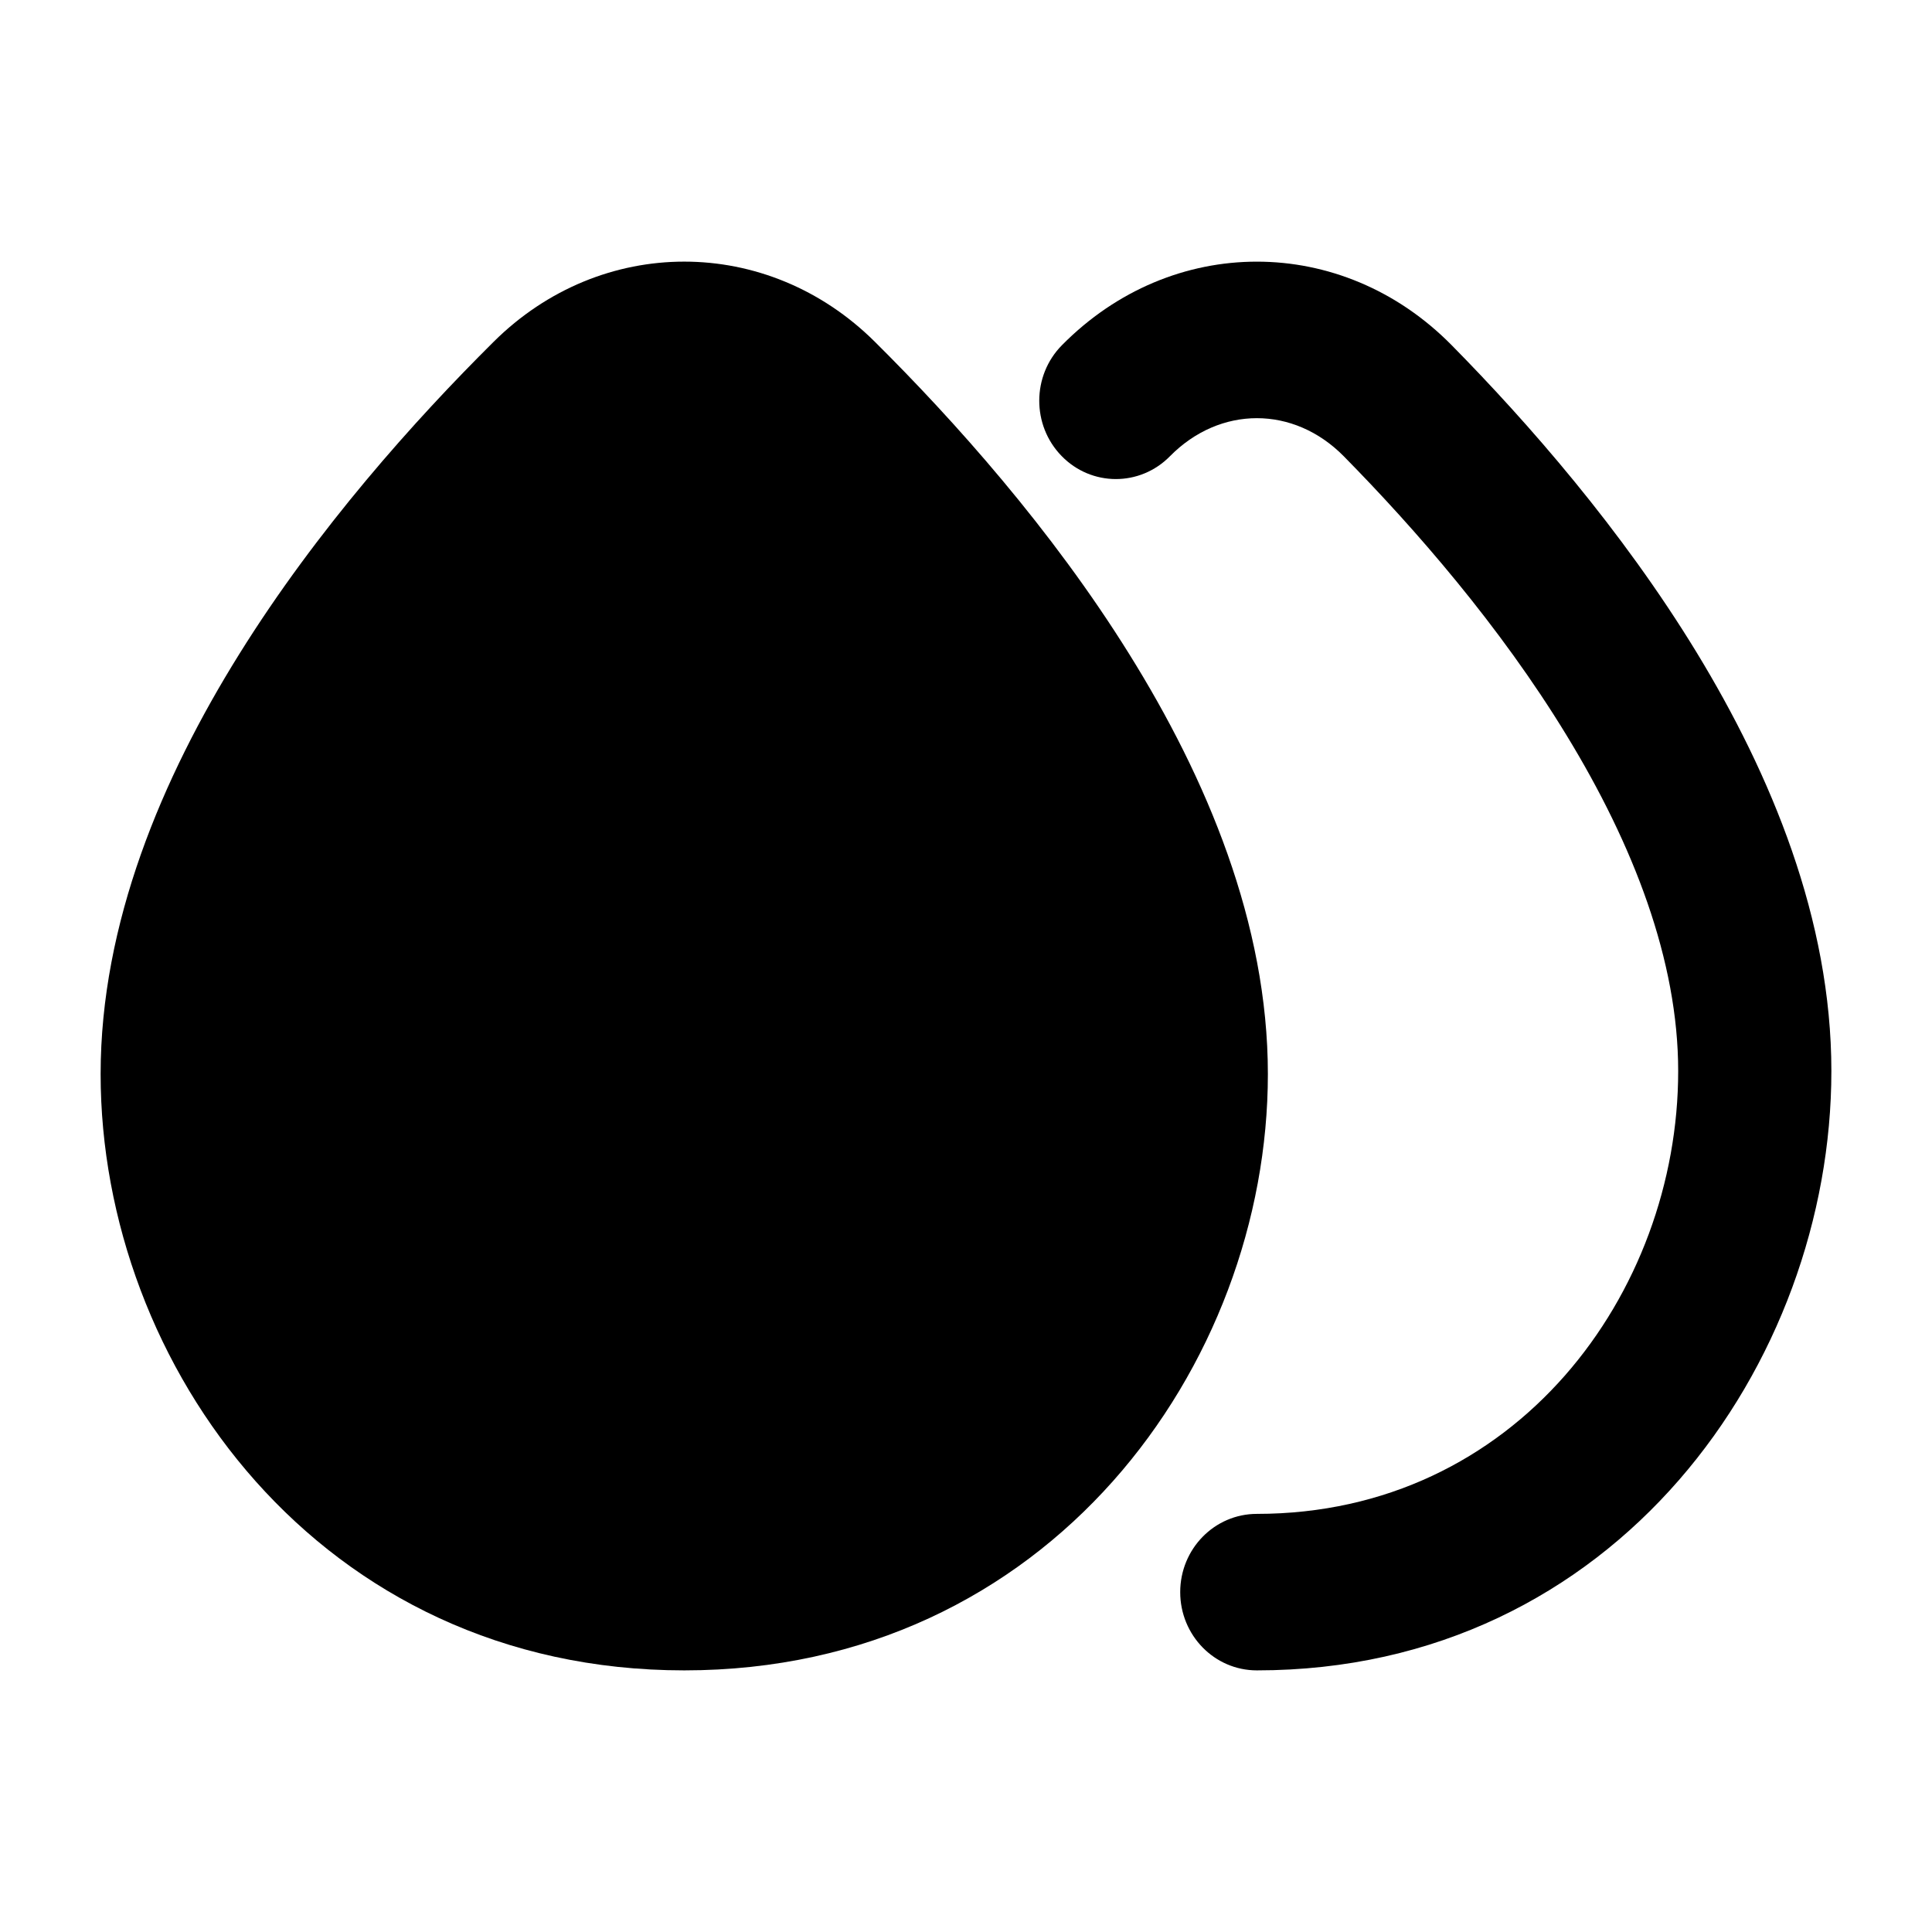
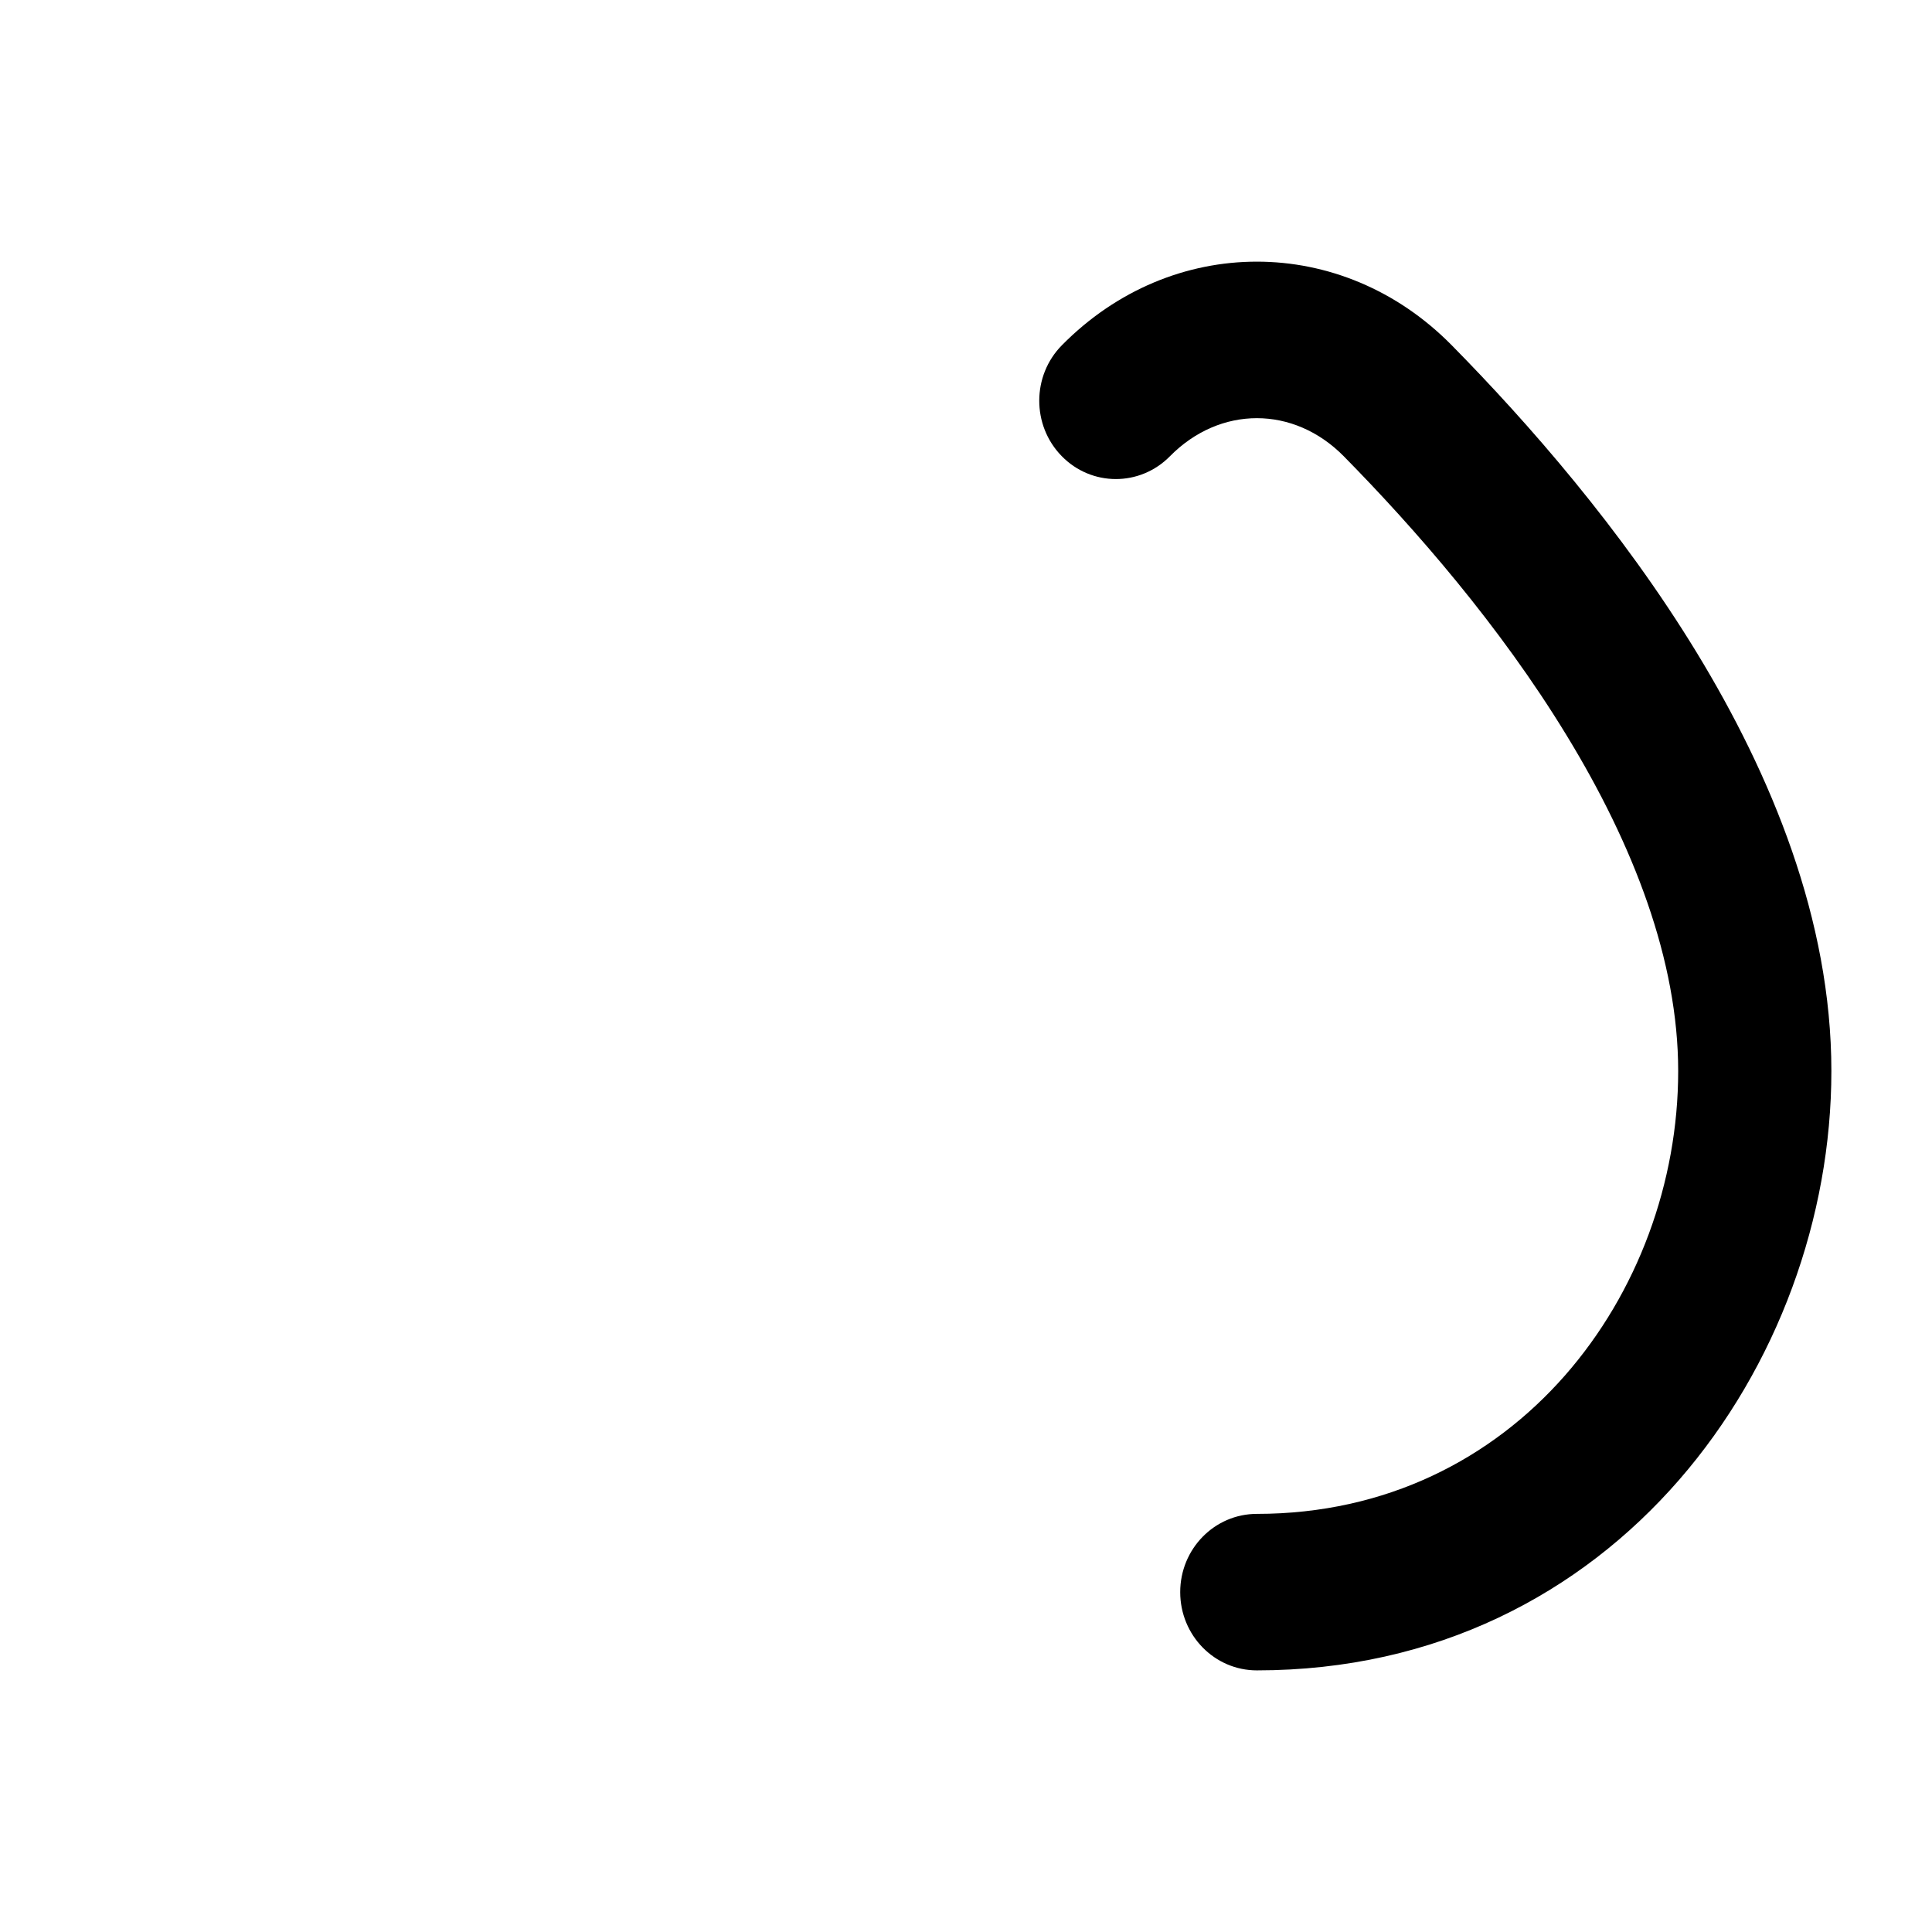
<svg xmlns="http://www.w3.org/2000/svg" width="24" height="24" viewBox="0 0 24 24" fill="none" class="injected-svg" data-src="/icons/rain-double-drop-solid-rounded.svg" role="img" color="#000000">
-   <path d="M6.132 4.246C7.468 2.918 9.532 2.918 10.868 4.246C11.852 5.223 13.061 6.573 14.027 8.124C14.989 9.667 15.75 11.472 15.75 13.342C15.75 16.957 13.03 20.75 8.5 20.75C3.97 20.75 1.25 16.957 1.25 13.342C1.25 11.472 2.011 9.667 2.973 8.124C3.939 6.573 5.148 5.223 6.132 4.246Z" fill="#000000" />
  <path fill-rule="evenodd" clip-rule="evenodd" d="M16.693 5.668C16.071 5.037 15.155 5.037 14.533 5.668C14.16 6.047 13.557 6.045 13.187 5.664C12.816 5.283 12.818 4.667 13.191 4.289C14.556 2.904 16.67 2.904 18.034 4.289C18.978 5.247 20.142 6.574 21.075 8.103C22.001 9.623 22.75 11.422 22.75 13.305C22.75 16.927 20.08 20.75 15.613 20.75C15.087 20.75 14.661 20.315 14.661 19.778C14.661 19.241 15.087 18.806 15.613 18.806C18.832 18.806 20.847 16.065 20.847 13.305C20.847 11.934 20.293 10.498 19.459 9.132C18.632 7.775 17.578 6.567 16.693 5.668Z" fill="#000000" />
</svg>